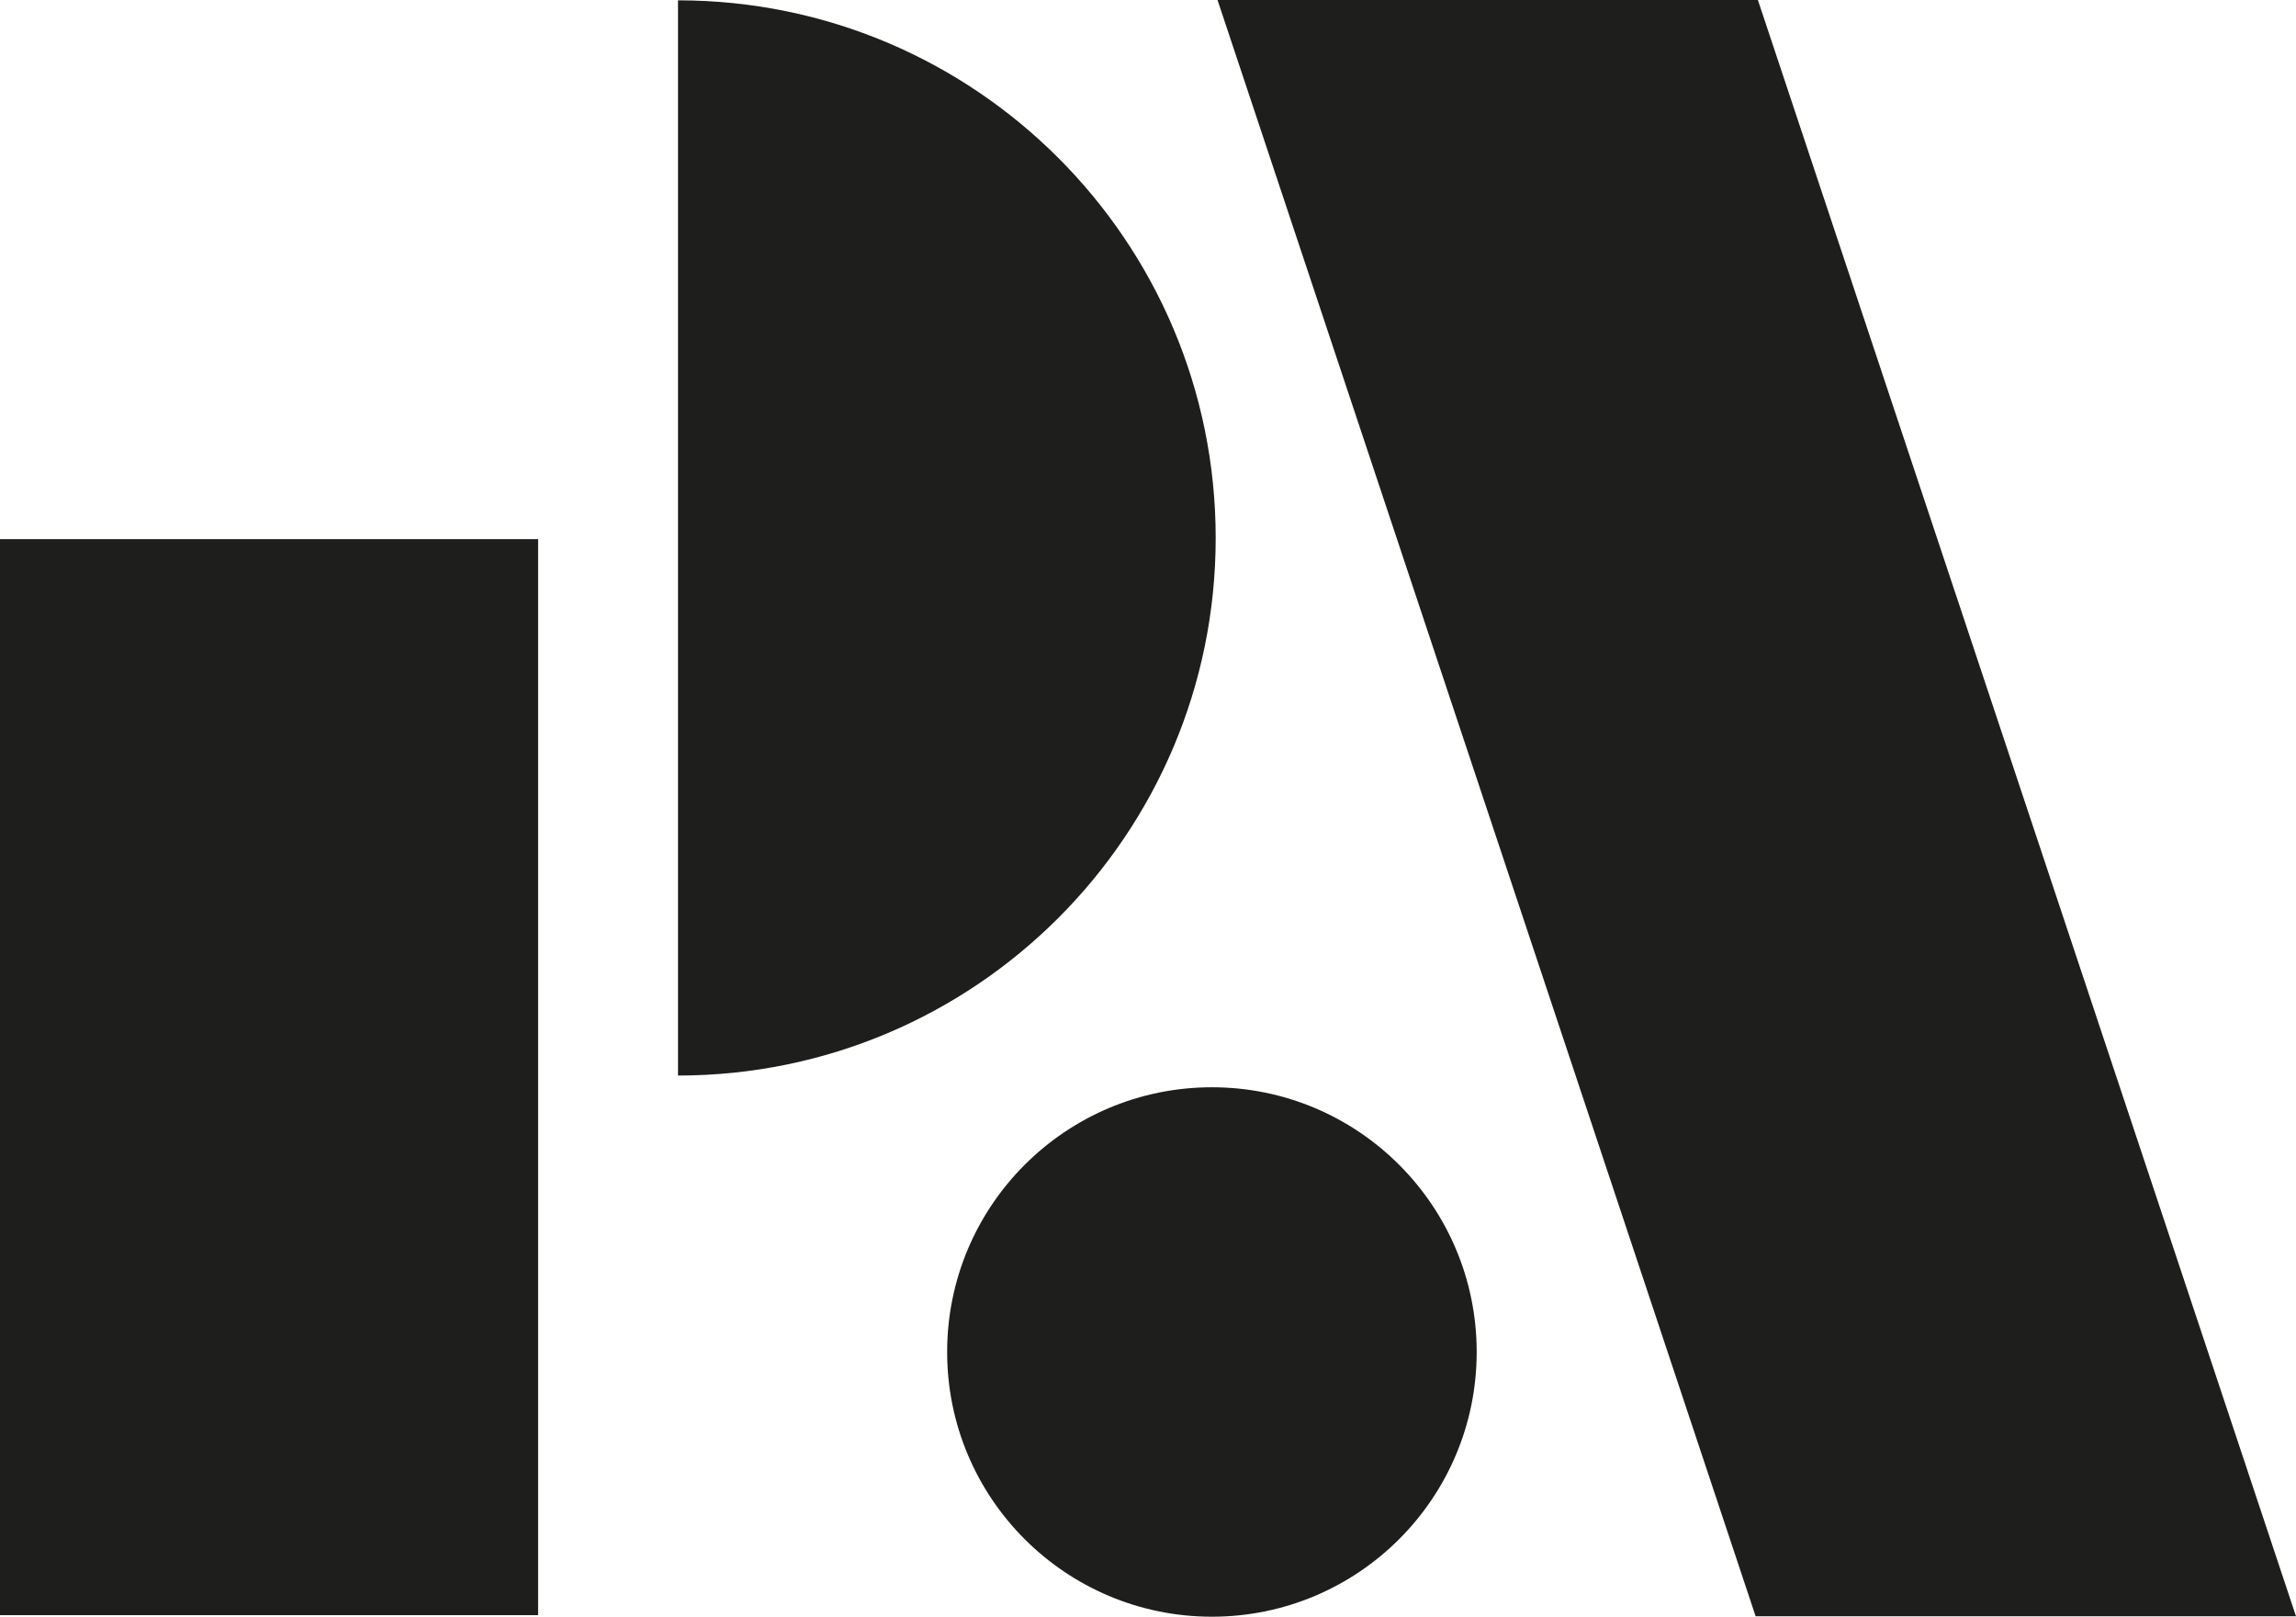
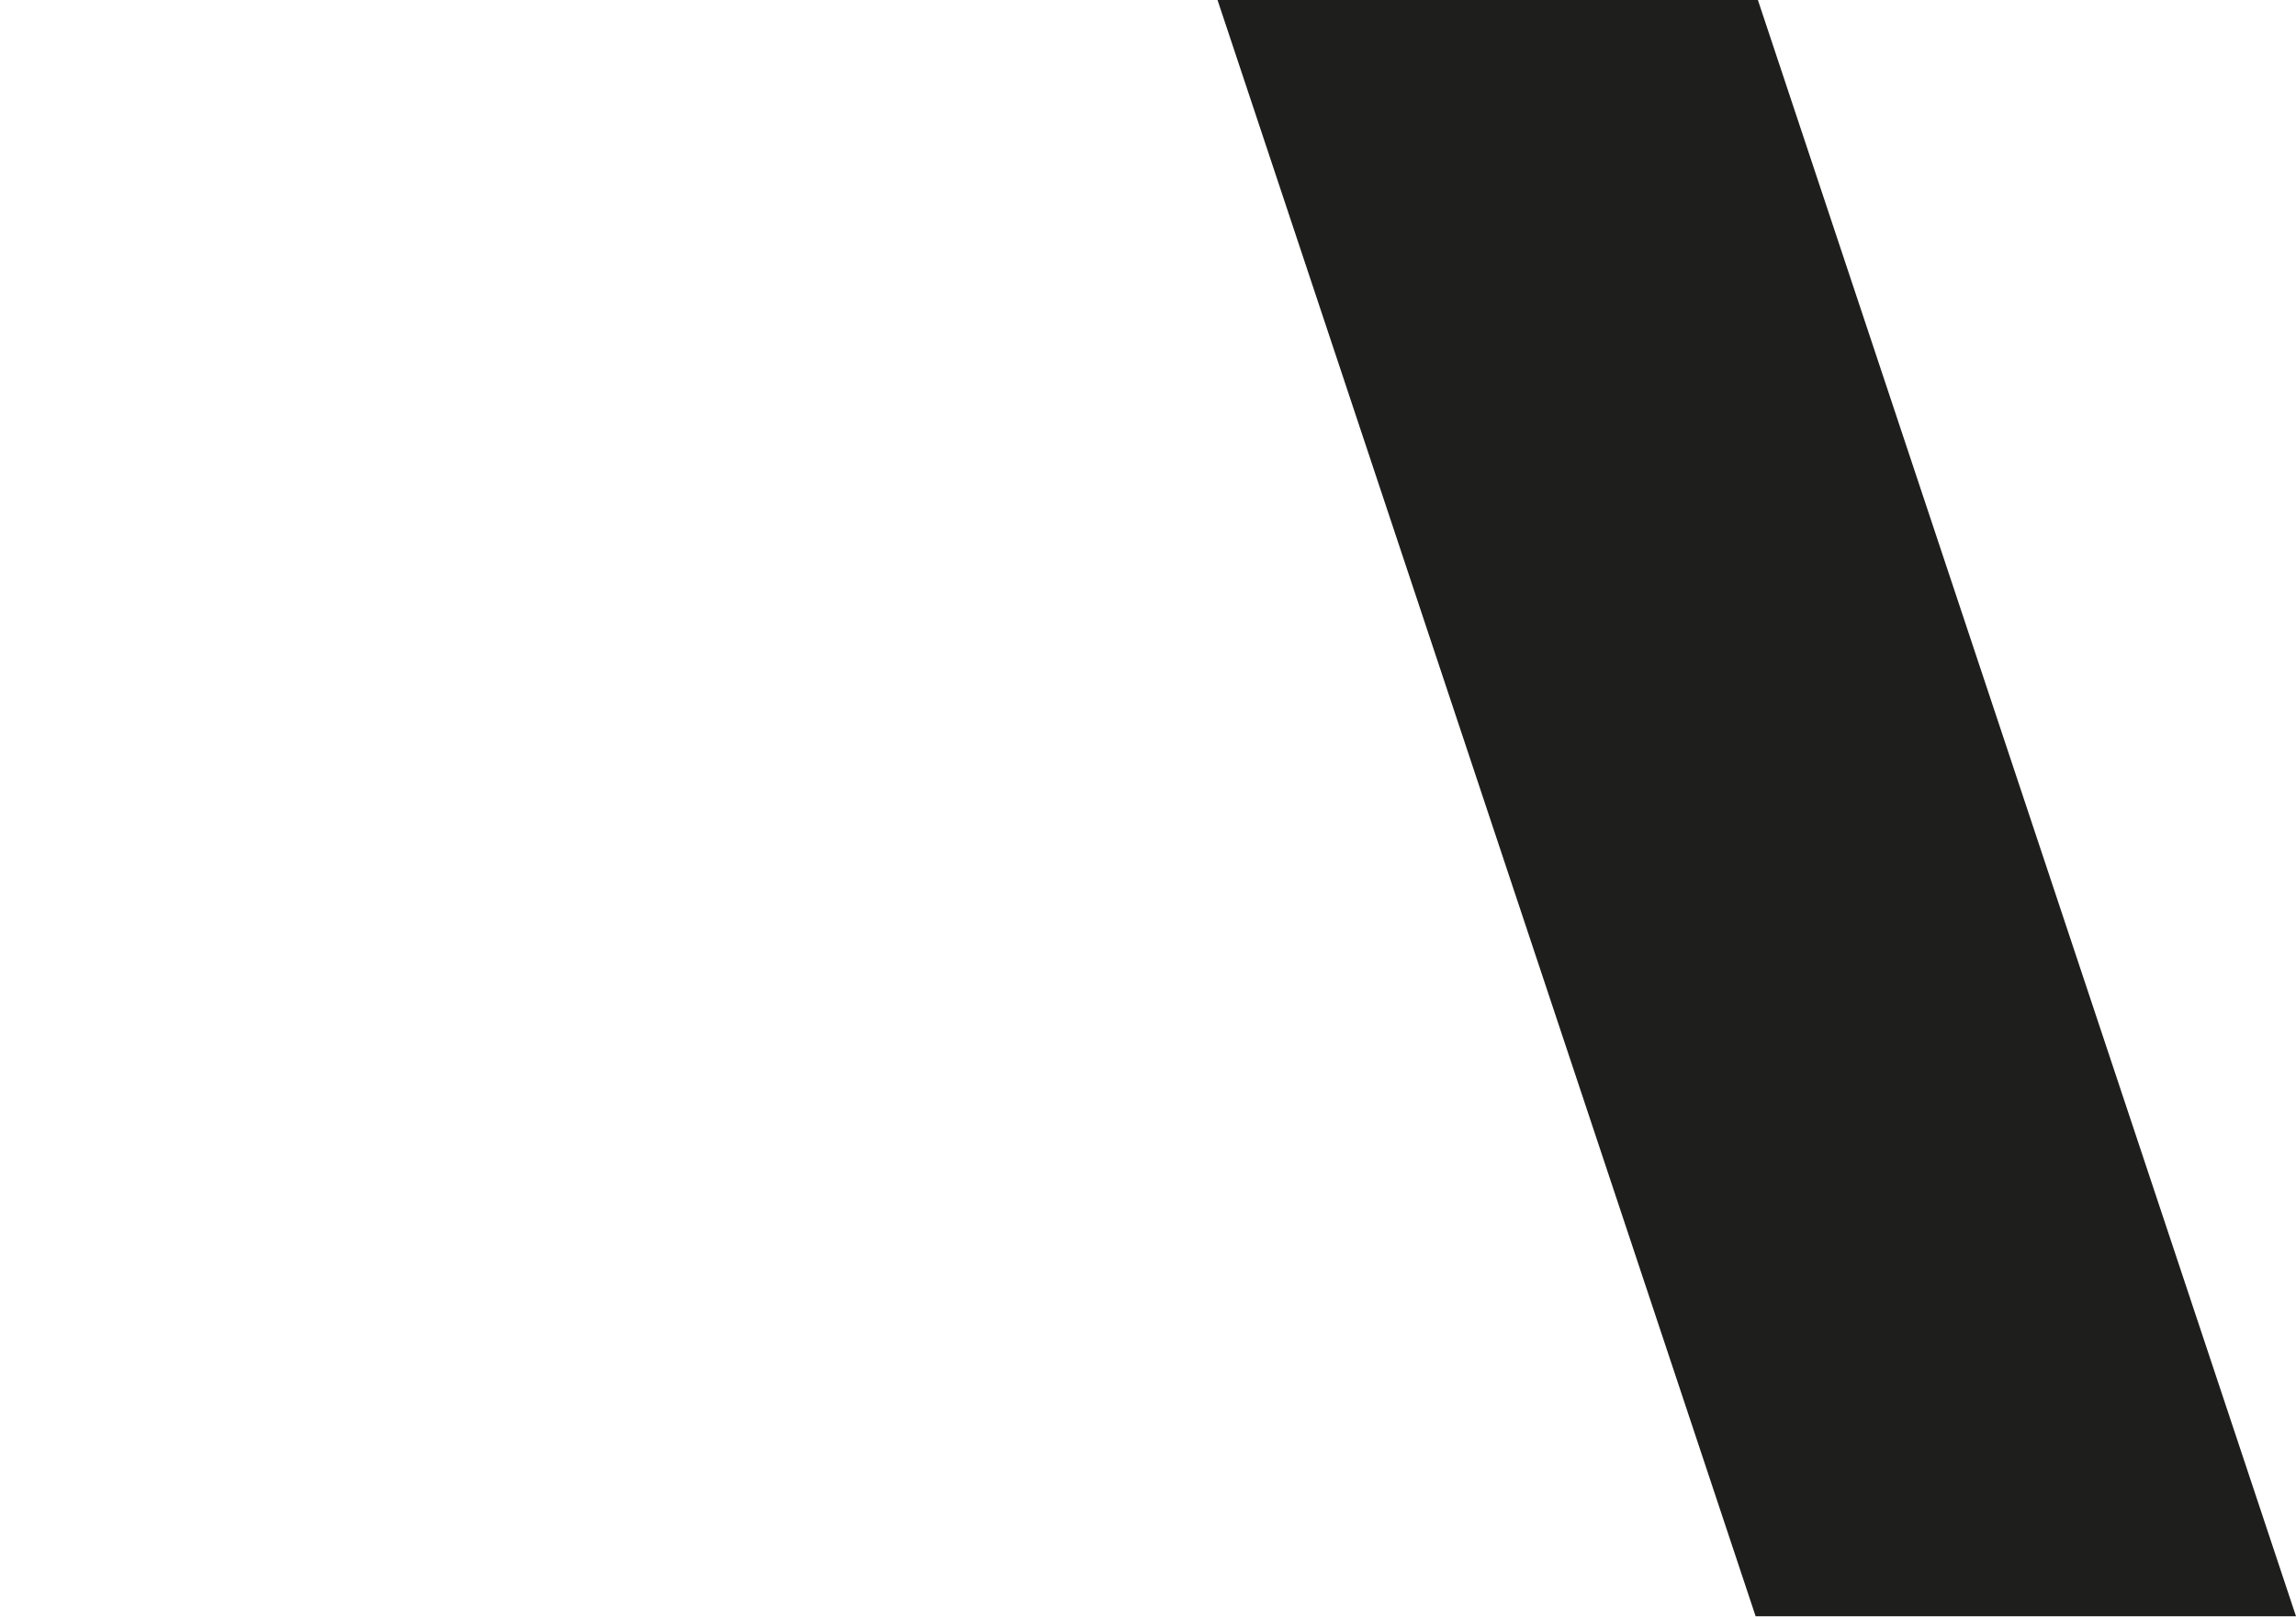
<svg xmlns="http://www.w3.org/2000/svg" id="Capa_2" data-name="Capa 2" viewBox="0 0 487.44 343.29">
  <defs>
    <style>
      .cls-1 {
        fill-rule: evenodd;
      }

      .cls-1, .cls-2 {
        fill: #1e1e1c;
      }
    </style>
  </defs>
  <g id="Capa_1-2" data-name="Capa 1">
    <g>
      <g>
        <polyline class="cls-1" points="258.48 0 373.2 0 487.44 343.2 372.72 343.2 258.48 0" />
-         <circle class="cls-2" cx="257.29" cy="287.08" r="56.21" />
-         <path class="cls-1" d="M258.09,114.23C258.09,51.18,206.98.07,143.94.07v228.31c63.05,0,114.15-51.11,114.15-114.15Z" />
      </g>
-       <rect class="cls-2" y="114.48" width="114.24" height="228.48" />
    </g>
  </g>
</svg>